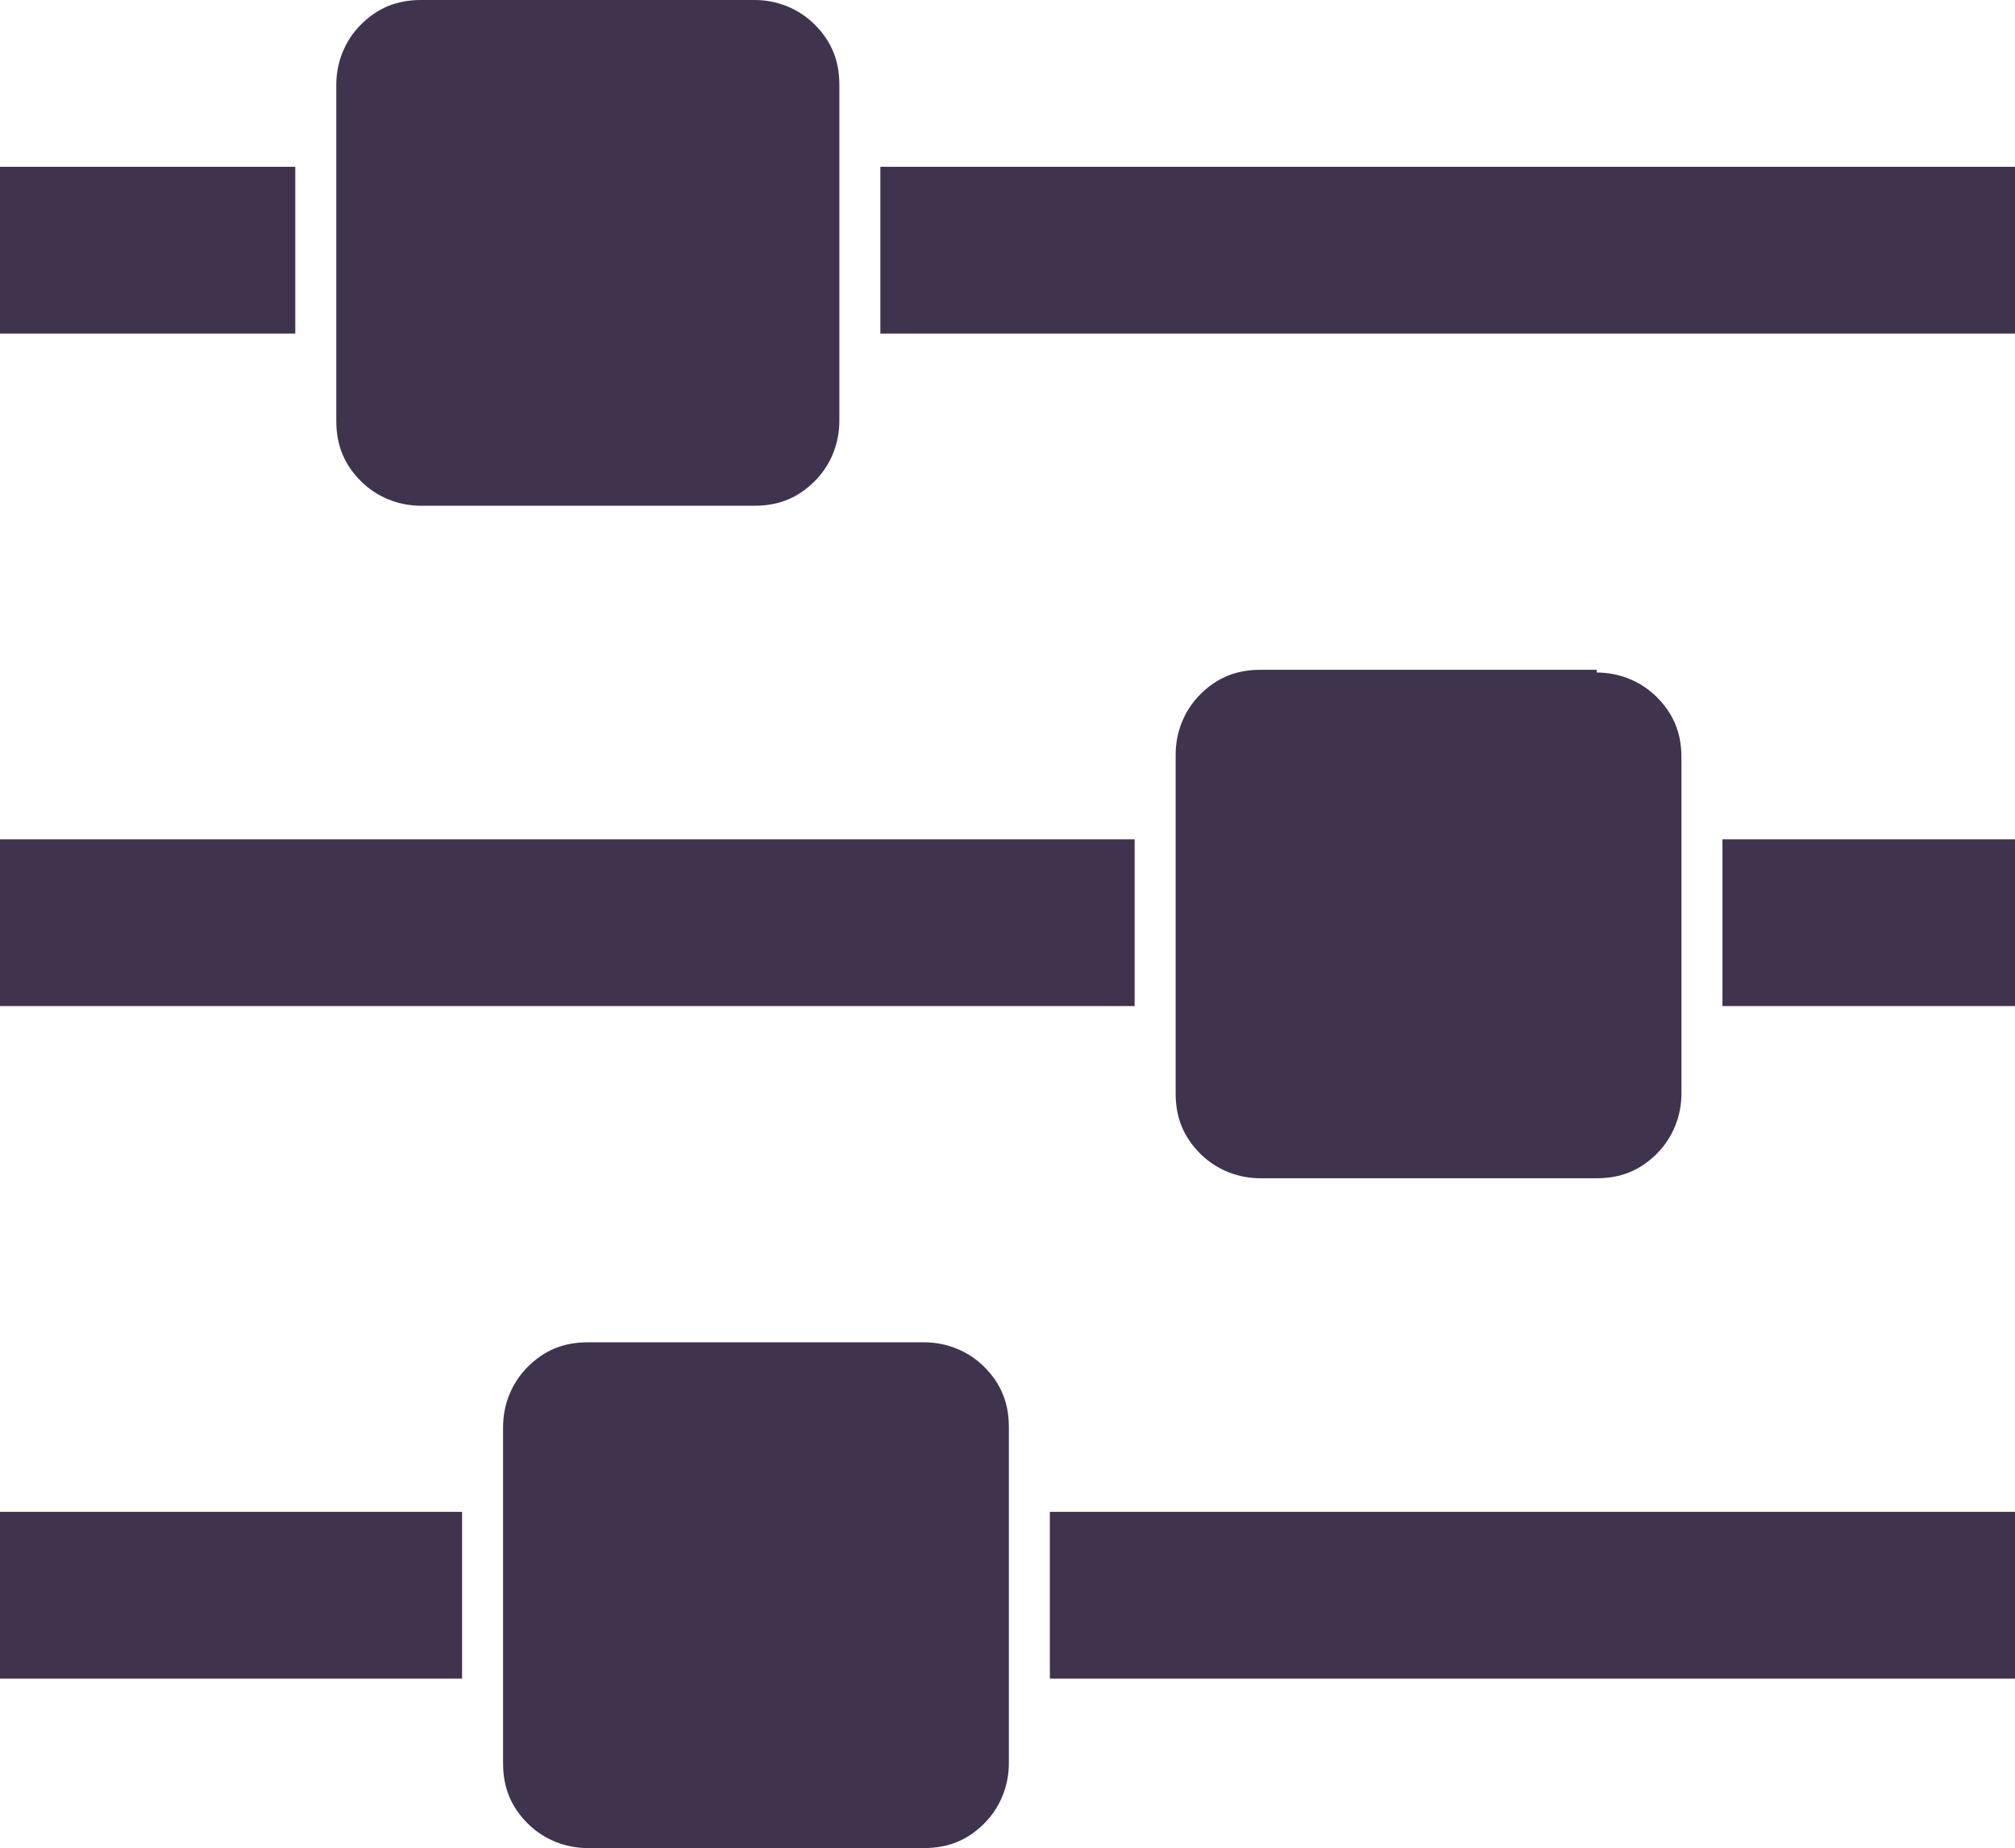
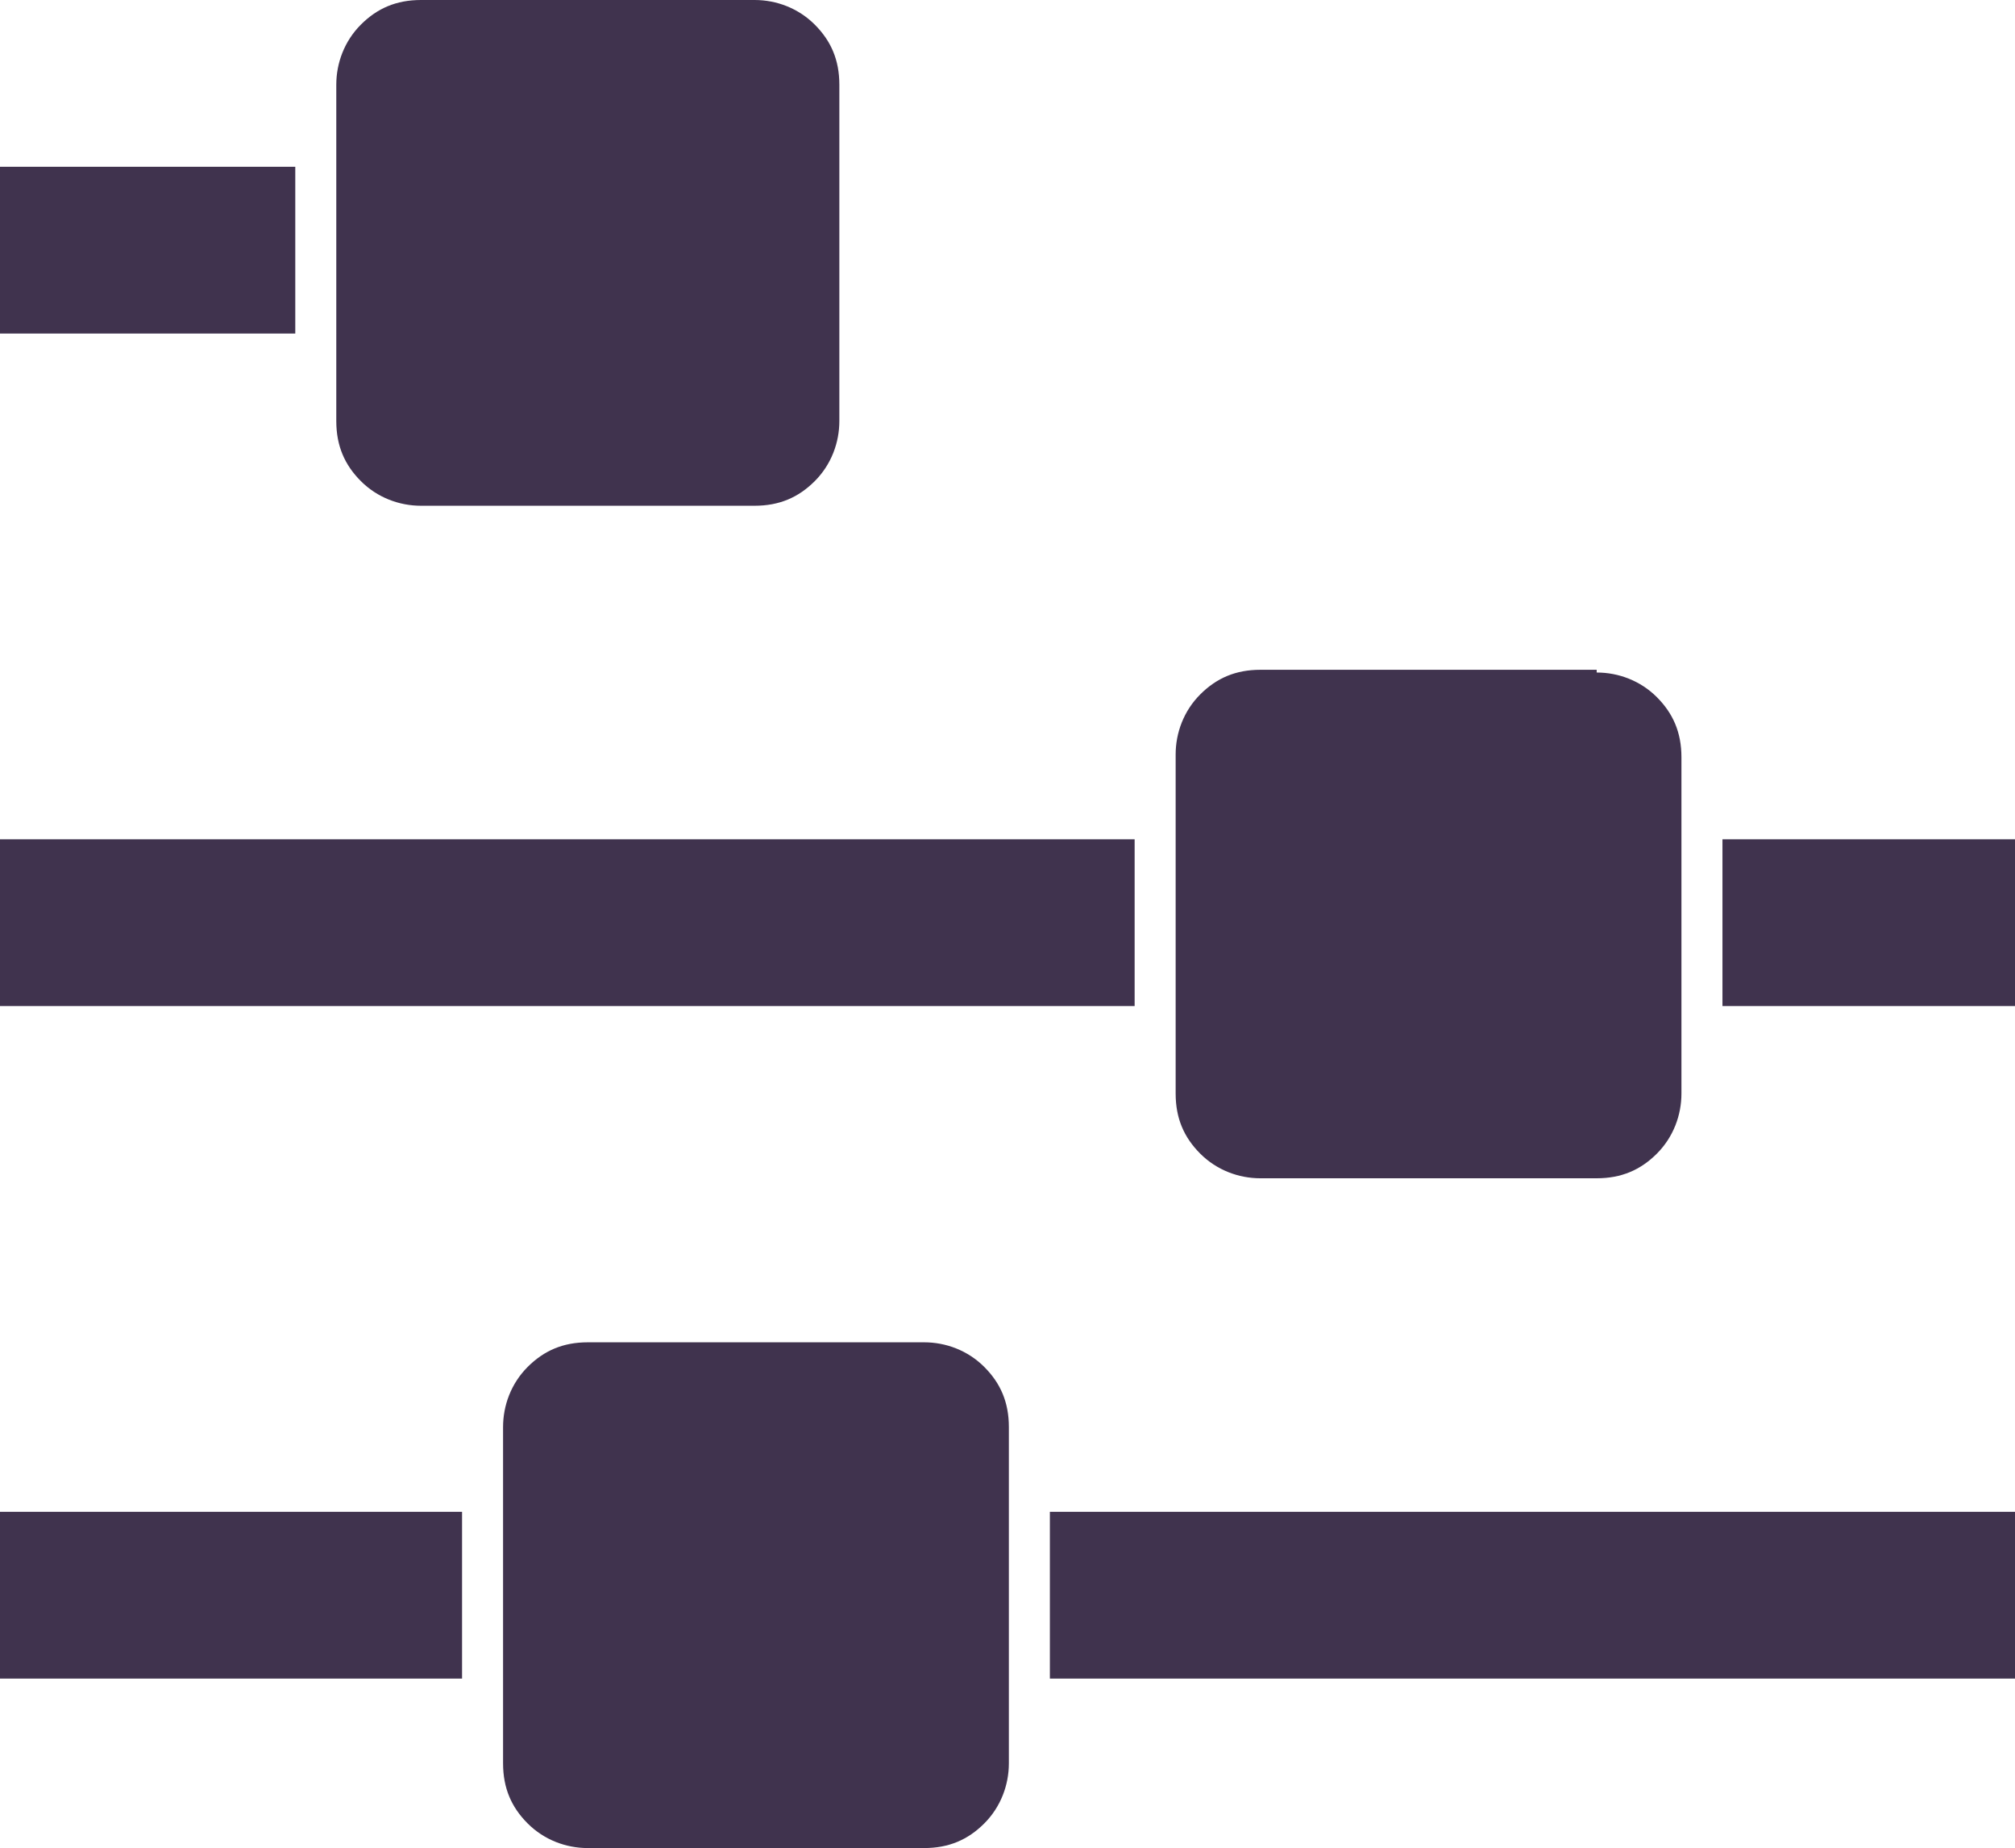
<svg xmlns="http://www.w3.org/2000/svg" version="1.1" x="0px" y="0px" viewBox="0 0 73.7 67.6" style="enable-background:new 0 0 73.7 67.6;" xml:space="preserve">
  <style type="text/css">
	.Drop_x0020_Shadow{fill:none;}
	.Outer_x0020_Glow_x0020_5_x0020_pt{fill:none;}
	.Blue_x0020_Neon{fill:none;stroke:#8AACDA;stroke-width:7;stroke-linecap:round;stroke-linejoin:round;}
	.Chrome_x0020_Highlight{fill:url(#SVGID_1_);stroke:#FFFFFF;stroke-width:0.363;stroke-miterlimit:1;}
	.Jive_GS{fill:#FEDC00;}
	.Alyssa_GS{fill:#A7CFE3;}
	.st0{fill:url(#SVGID_00000179617354230435443530000000695477202585310907_);}
	.st1{opacity:0.36;}
	.st2{fill:#AC987C;}
	.st3{fill:#010101;}
	.st4{fill:#1C1C1C;}
	.st5{opacity:0.57;fill:#FFFFFF;}
	.st6{fill:none;stroke:#FFFFFF;stroke-width:4;stroke-miterlimit:10;}
	.st7{opacity:0.33;}
	.st8{fill:#E1465B;}
	.st9{fill:#40334E;}
	.st10{fill:#BFB2A1;}
	.st11{fill:#F6F6F6;}
	.st12{opacity:0.4;fill:#40334E;}
	.st13{fill:#FFFFFF;fill-opacity:0.56;stroke:#FFFFFF;stroke-width:2;stroke-miterlimit:10;}
	.st14{opacity:0.65;fill:#010101;}
	.st15{fill:#FFFFFF;}
</style>
  <linearGradient id="SVGID_1_" gradientUnits="userSpaceOnUse" x1="565.061" y1="-758.508" x2="565.061" y2="-759.508">
    <stop offset="0" style="stop-color:#666666" />
    <stop offset="0.618" style="stop-color:#1B1B1B" />
    <stop offset="0.629" style="stop-color:#555554" />
    <stop offset="0.983" style="stop-color:#3F3F3F" />
  </linearGradient>
  <g id="Background">
</g>
  <g id="Foreground">
</g>
  <g id="Text__x26__Such">
    <g>
-       <path class="st9" d="M10.8,6.1v6.1H0V6.1H10.8z M41.5,30.7v6.1H0v-6.1H41.5z M16.9,55.3v6.1H0v-6.1H16.9z M27.6,0    c0.8,0,1.6,0.3,2.2,0.9c0.6,0.6,0.9,1.3,0.9,2.2v12.3c0,0.8-0.3,1.6-0.9,2.2c-0.6,0.6-1.3,0.9-2.2,0.9H15.4    c-0.8,0-1.6-0.3-2.2-0.9c-0.6-0.6-0.9-1.3-0.9-2.2V3.1c0-0.8,0.3-1.6,0.9-2.2C13.8,0.3,14.5,0,15.4,0H27.6z M33.8,49.1    c0.8,0,1.6,0.3,2.2,0.9c0.6,0.6,0.9,1.3,0.9,2.2v12.3c0,0.8-0.3,1.6-0.9,2.2c-0.6,0.6-1.3,0.9-2.2,0.9H21.5    c-0.8,0-1.6-0.3-2.2-0.9c-0.6-0.6-0.9-1.3-0.9-2.2V52.2c0-0.8,0.3-1.6,0.9-2.2c0.6-0.6,1.3-0.9,2.2-0.9H33.8z M73.7,6.1v6.1H32.2    V6.1H73.7z M73.7,55.3v6.1H38.4v-6.1H73.7z M58.4,24.6c0.8,0,1.6,0.3,2.2,0.9c0.6,0.6,0.9,1.3,0.9,2.2v12.3c0,0.8-0.3,1.6-0.9,2.2    c-0.6,0.6-1.3,0.9-2.2,0.9H46.1c-0.8,0-1.6-0.3-2.2-0.9c-0.6-0.6-0.9-1.3-0.9-2.2V27.6c0-0.8,0.3-1.6,0.9-2.2    c0.6-0.6,1.3-0.9,2.2-0.9H58.4z M73.7,30.7v6.1H63v-6.1H73.7z" />
+       <path class="st9" d="M10.8,6.1v6.1H0V6.1H10.8z M41.5,30.7v6.1H0v-6.1H41.5z M16.9,55.3v6.1H0v-6.1H16.9z M27.6,0    c0.8,0,1.6,0.3,2.2,0.9c0.6,0.6,0.9,1.3,0.9,2.2v12.3c0,0.8-0.3,1.6-0.9,2.2c-0.6,0.6-1.3,0.9-2.2,0.9H15.4    c-0.8,0-1.6-0.3-2.2-0.9c-0.6-0.6-0.9-1.3-0.9-2.2V3.1c0-0.8,0.3-1.6,0.9-2.2C13.8,0.3,14.5,0,15.4,0H27.6z M33.8,49.1    c0.8,0,1.6,0.3,2.2,0.9c0.6,0.6,0.9,1.3,0.9,2.2v12.3c0,0.8-0.3,1.6-0.9,2.2c-0.6,0.6-1.3,0.9-2.2,0.9H21.5    c-0.8,0-1.6-0.3-2.2-0.9c-0.6-0.6-0.9-1.3-0.9-2.2V52.2c0-0.8,0.3-1.6,0.9-2.2c0.6-0.6,1.3-0.9,2.2-0.9H33.8z M73.7,6.1v6.1H32.2    H73.7z M73.7,55.3v6.1H38.4v-6.1H73.7z M58.4,24.6c0.8,0,1.6,0.3,2.2,0.9c0.6,0.6,0.9,1.3,0.9,2.2v12.3c0,0.8-0.3,1.6-0.9,2.2    c-0.6,0.6-1.3,0.9-2.2,0.9H46.1c-0.8,0-1.6-0.3-2.2-0.9c-0.6-0.6-0.9-1.3-0.9-2.2V27.6c0-0.8,0.3-1.6,0.9-2.2    c0.6-0.6,1.3-0.9,2.2-0.9H58.4z M73.7,30.7v6.1H63v-6.1H73.7z" />
    </g>
  </g>
</svg>